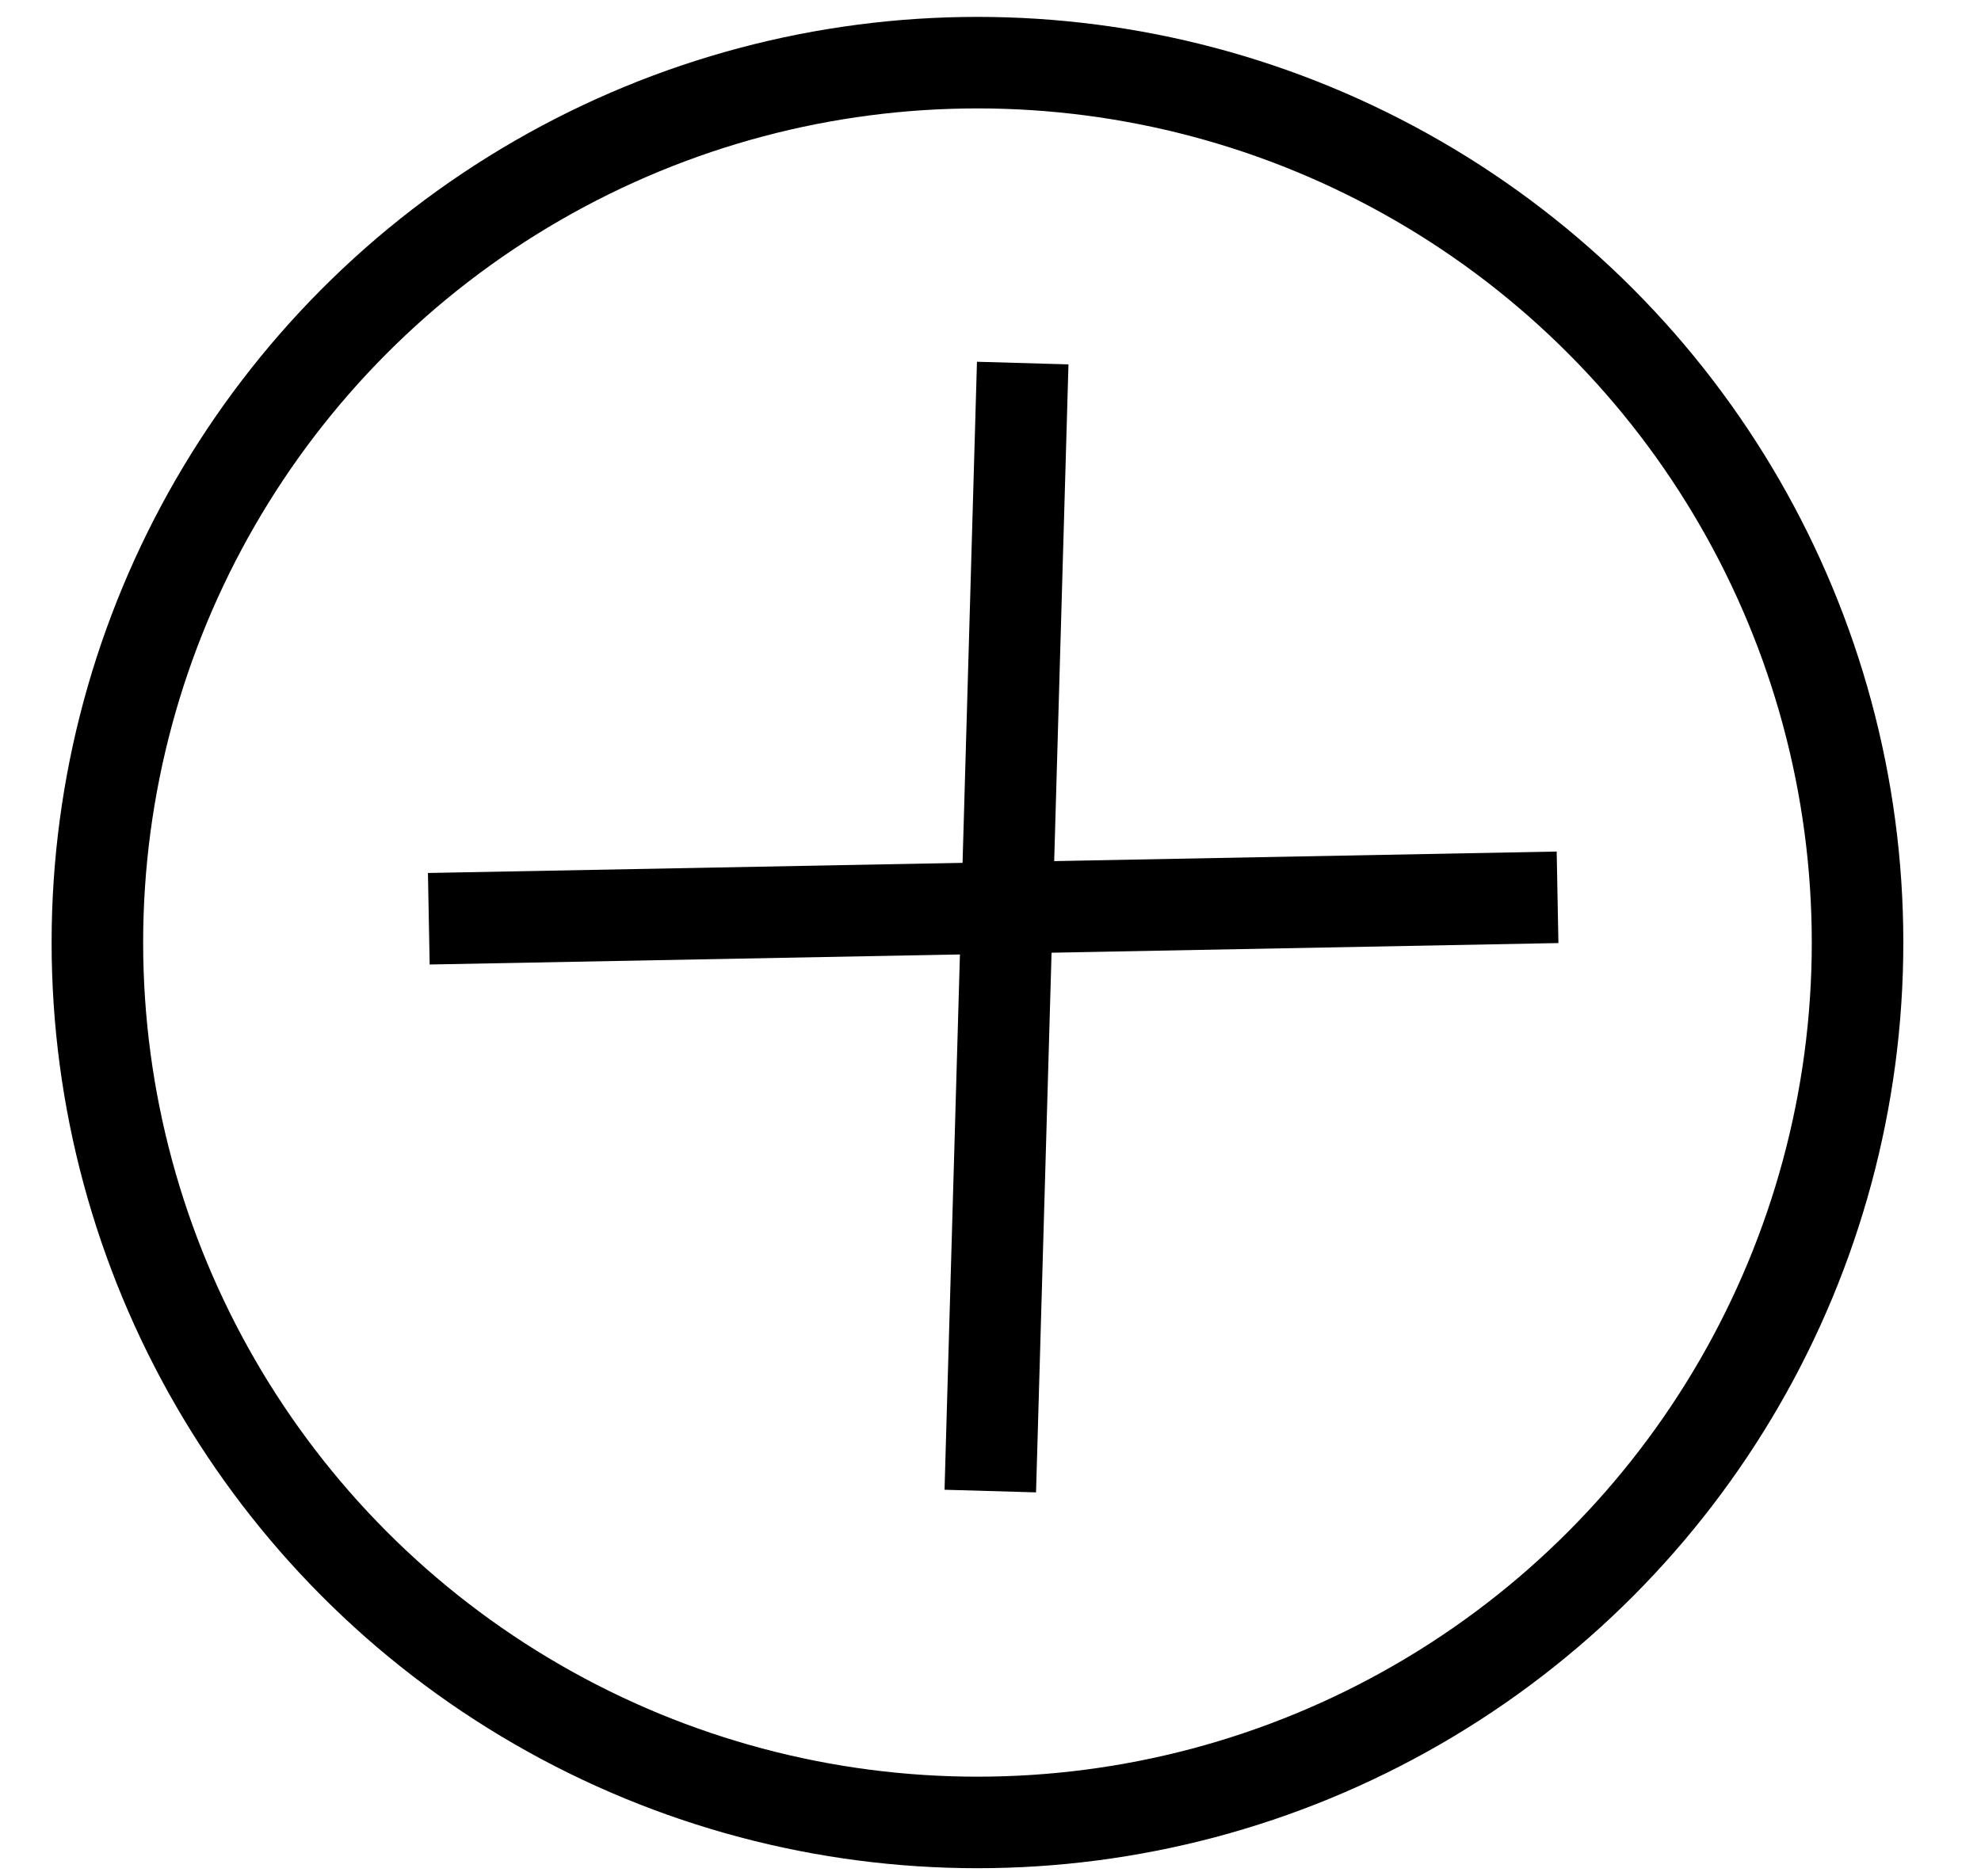
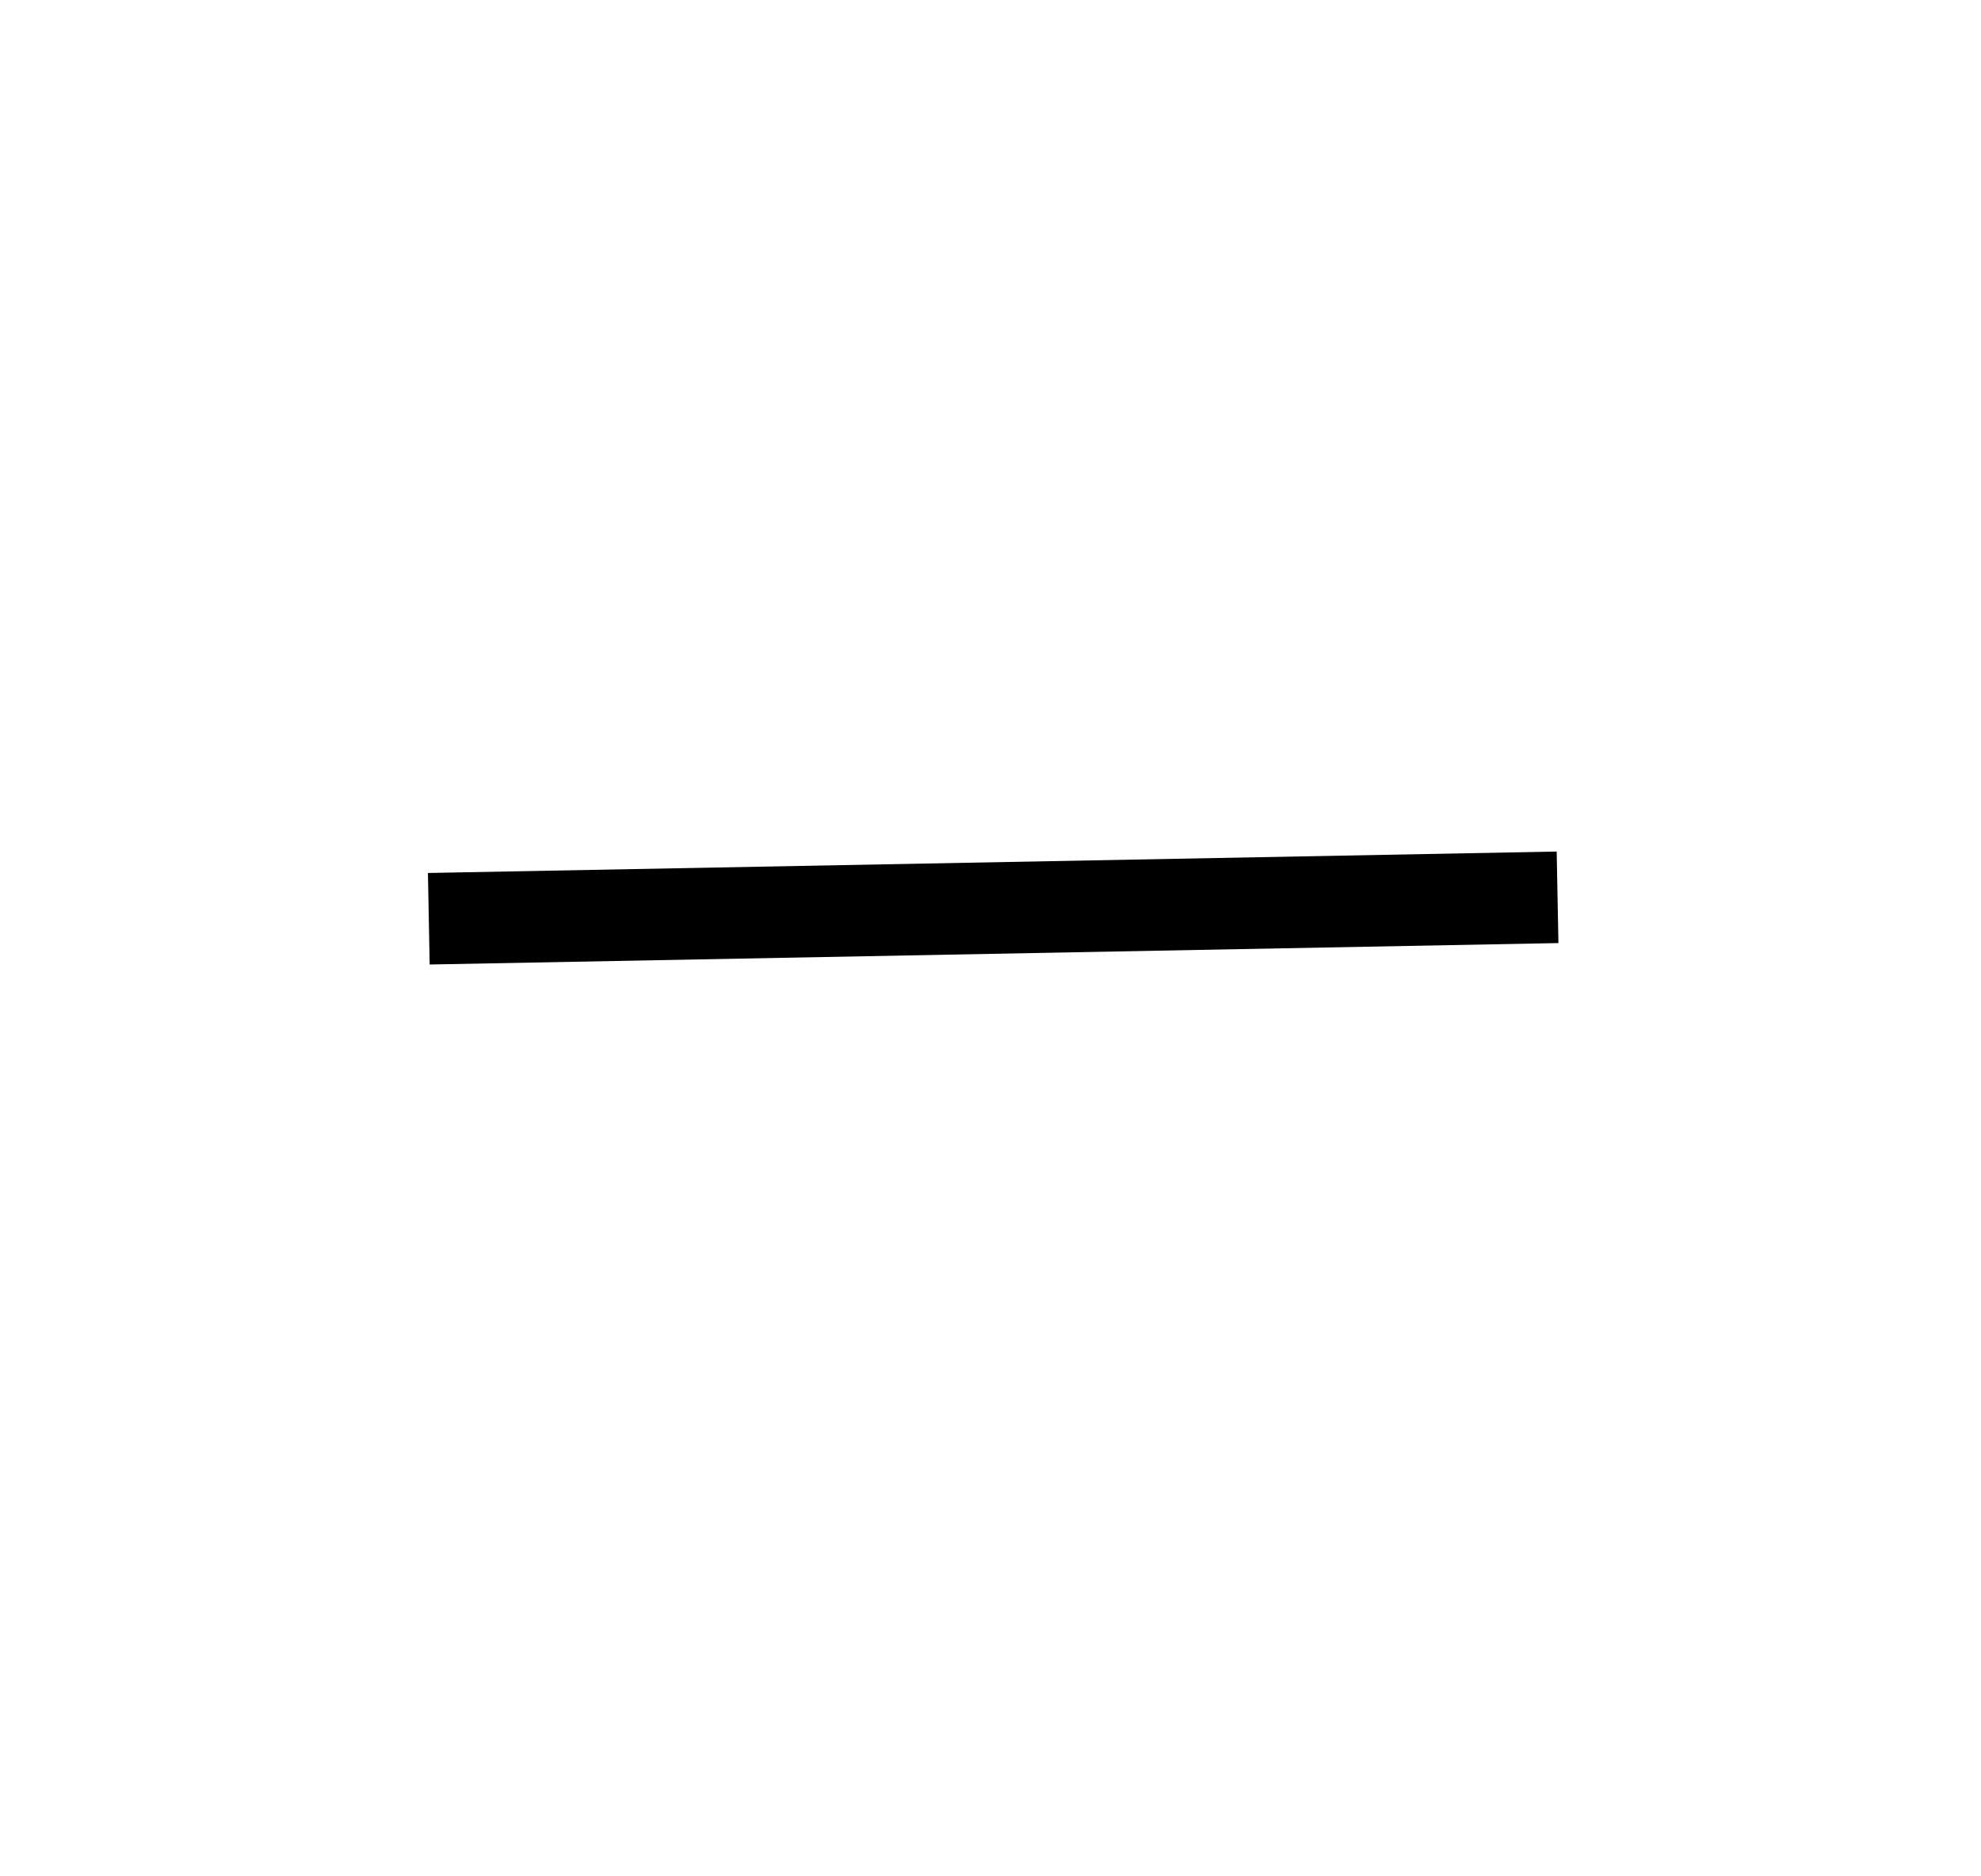
<svg xmlns="http://www.w3.org/2000/svg" width="19" height="18" viewBox="0 0 19 18" fill="none">
-   <circle cx="9.375" cy="9.042" r="8.441" stroke="black" stroke-width="0.878" />
-   <line x1="9.809" y1="3.483" x2="9.498" y2="14.304" stroke="black" stroke-width="0.878" />
  <line y1="-0.439" x2="10.826" y2="-0.439" transform="matrix(-1 0.019 0.019 1 14.947 9.047)" stroke="black" stroke-width="0.878" />
</svg>